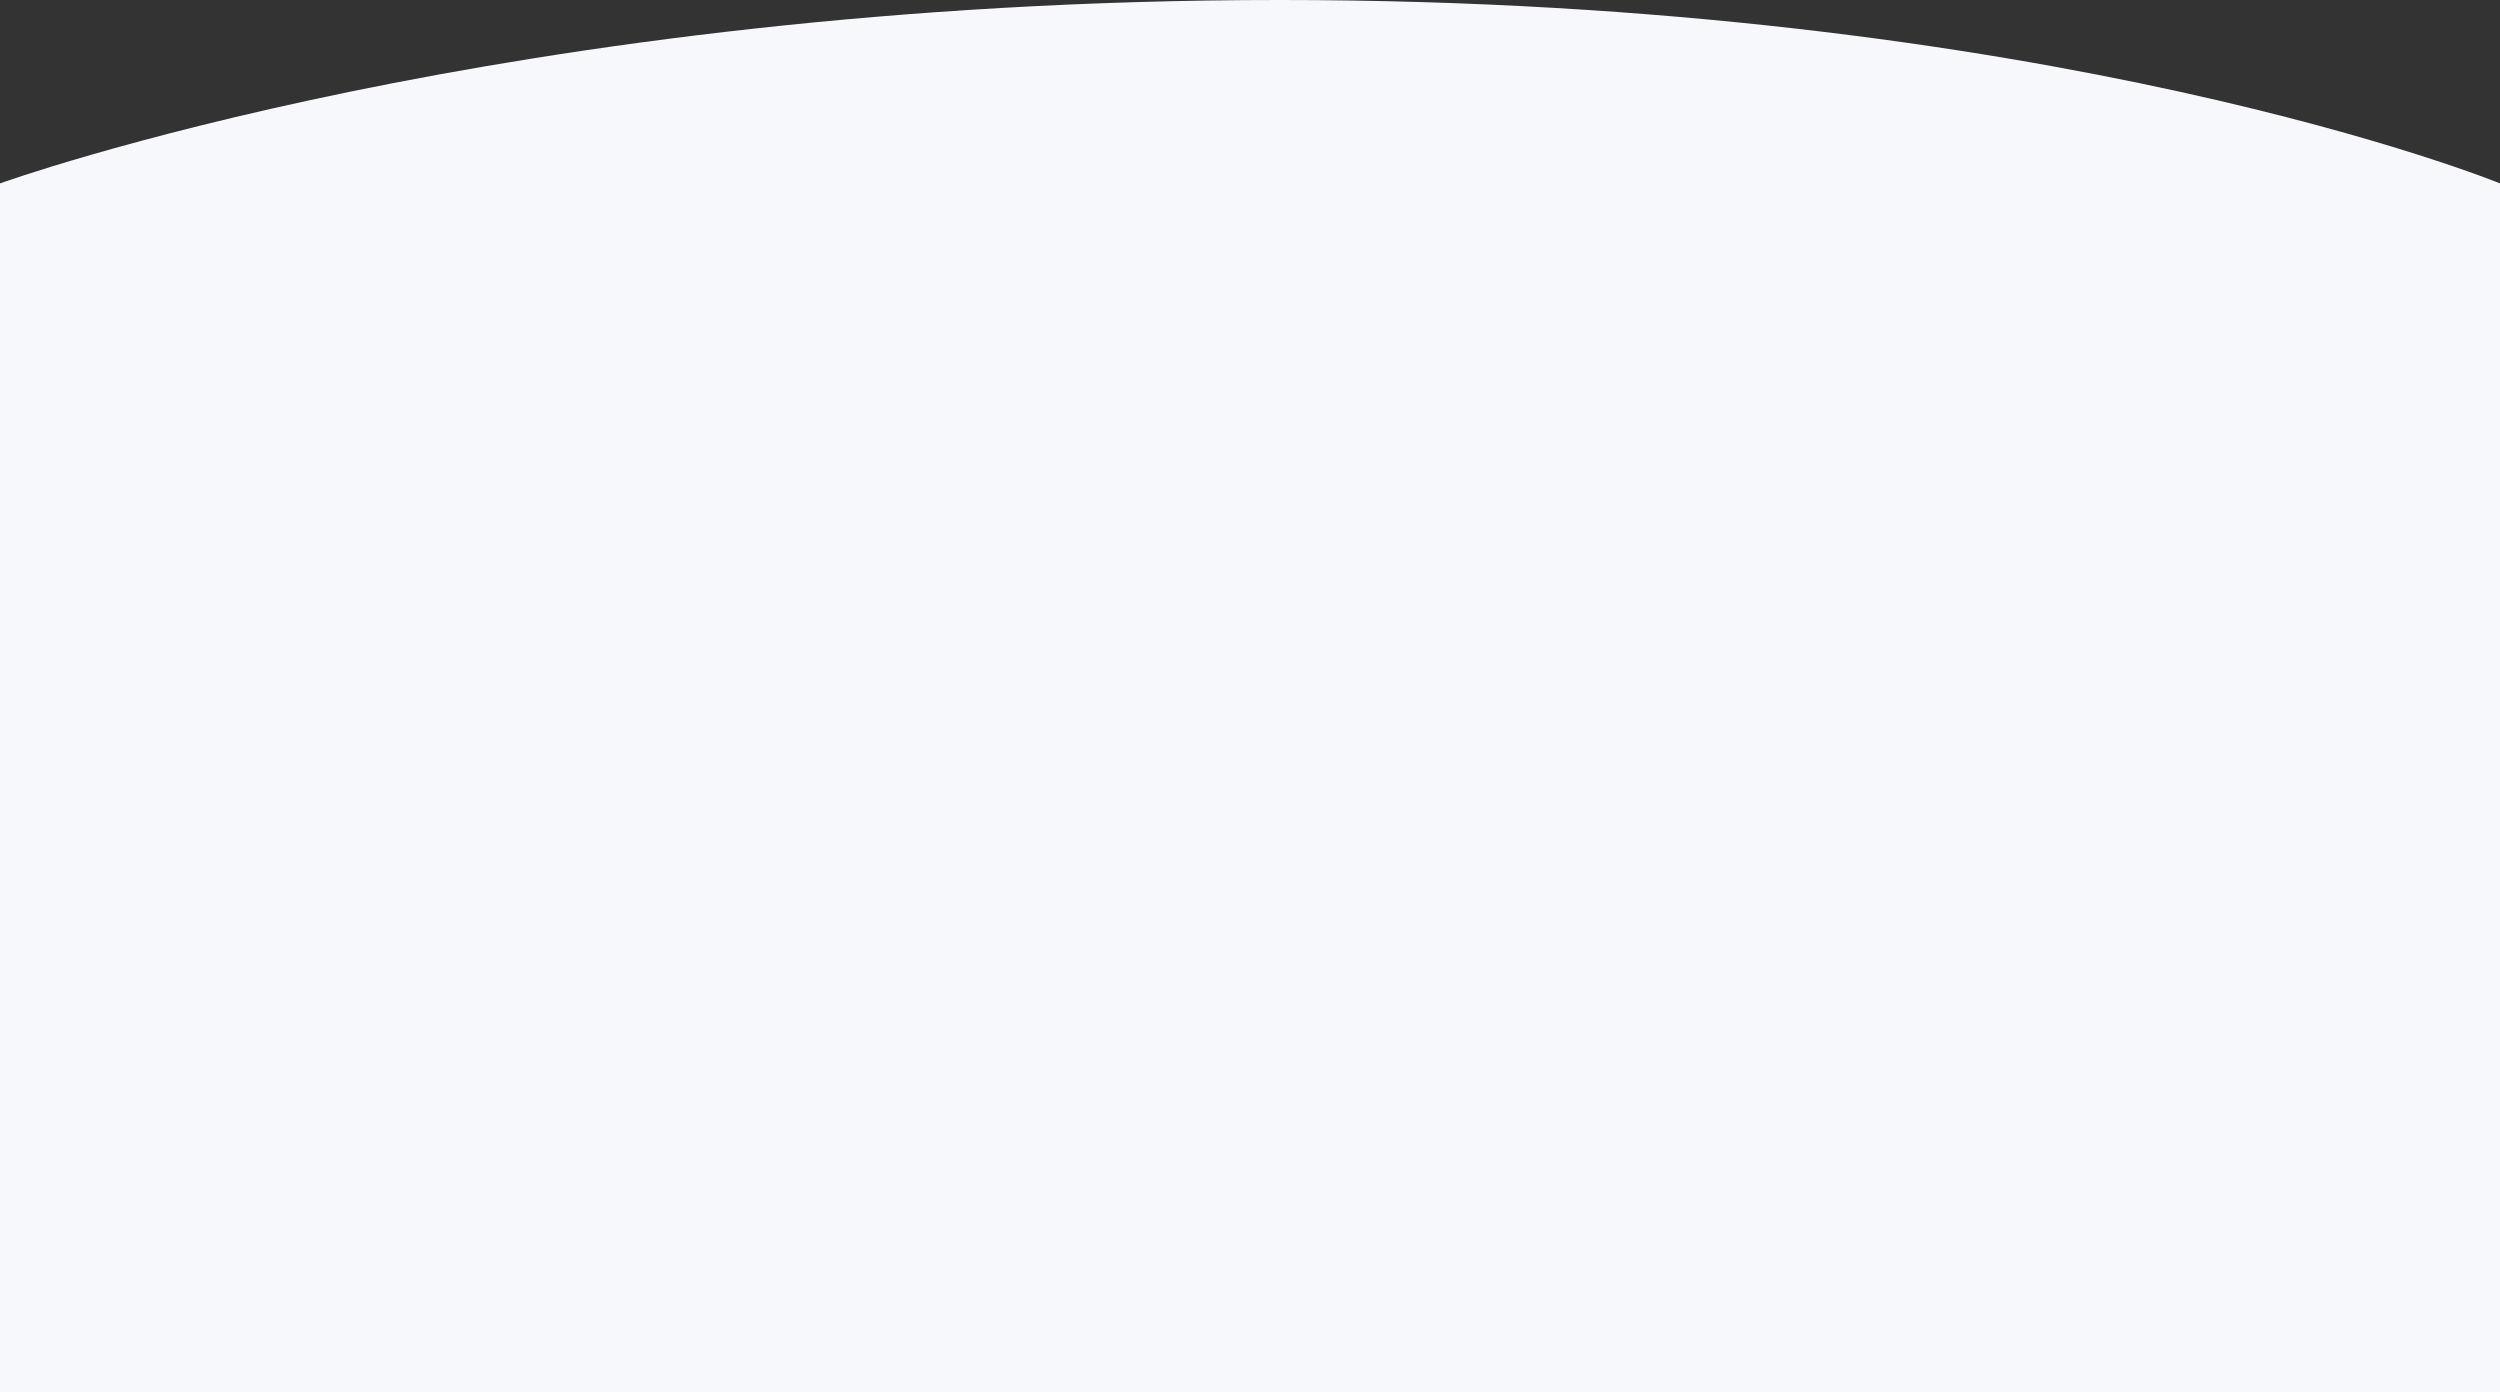
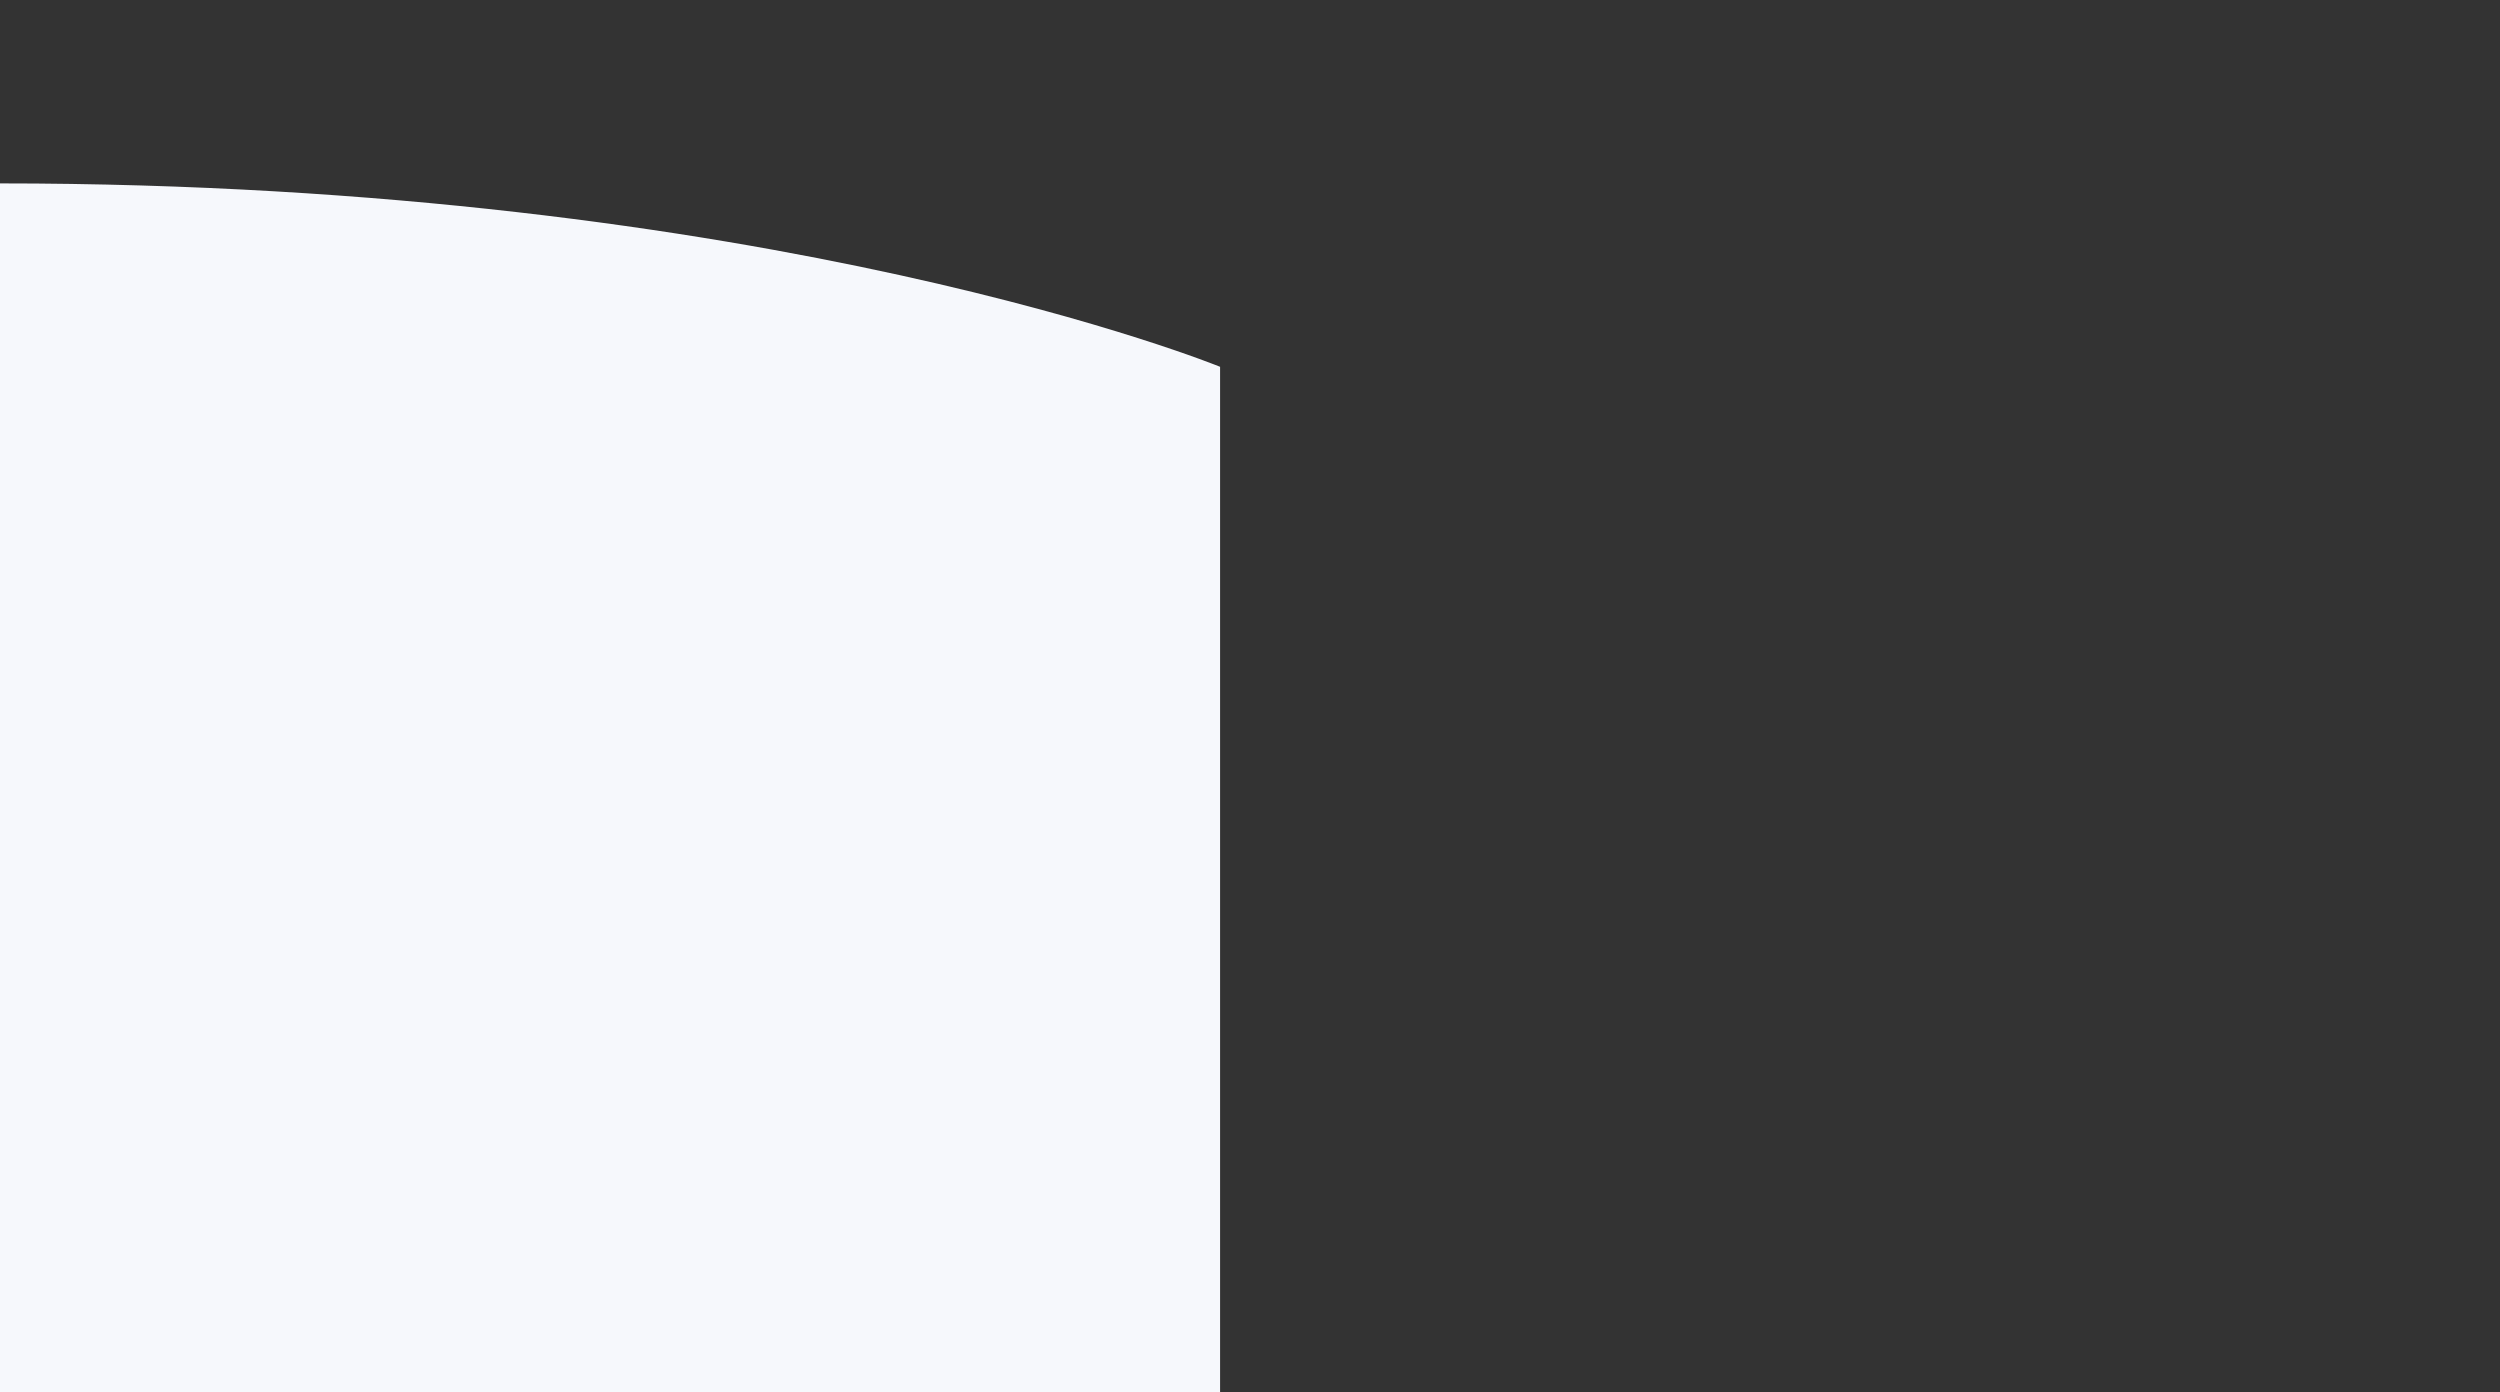
<svg xmlns="http://www.w3.org/2000/svg" width="1922" height="1070.5" viewBox="0 0 1922 1070.5">
  <rect x="0" y="0" width="1922" height="1070.5" fill="#333333" stroke="none" />
-   <path fill="rgb(246,248,252)" fill-rule="evenodd" d="M0 141S390.102-.048 984 0c593.898.048 938 141 938 141v929.5H0V141z" />
+   <path fill="rgb(246,248,252)" fill-rule="evenodd" d="M0 141c593.898.048 938 141 938 141v929.5H0V141z" />
</svg>